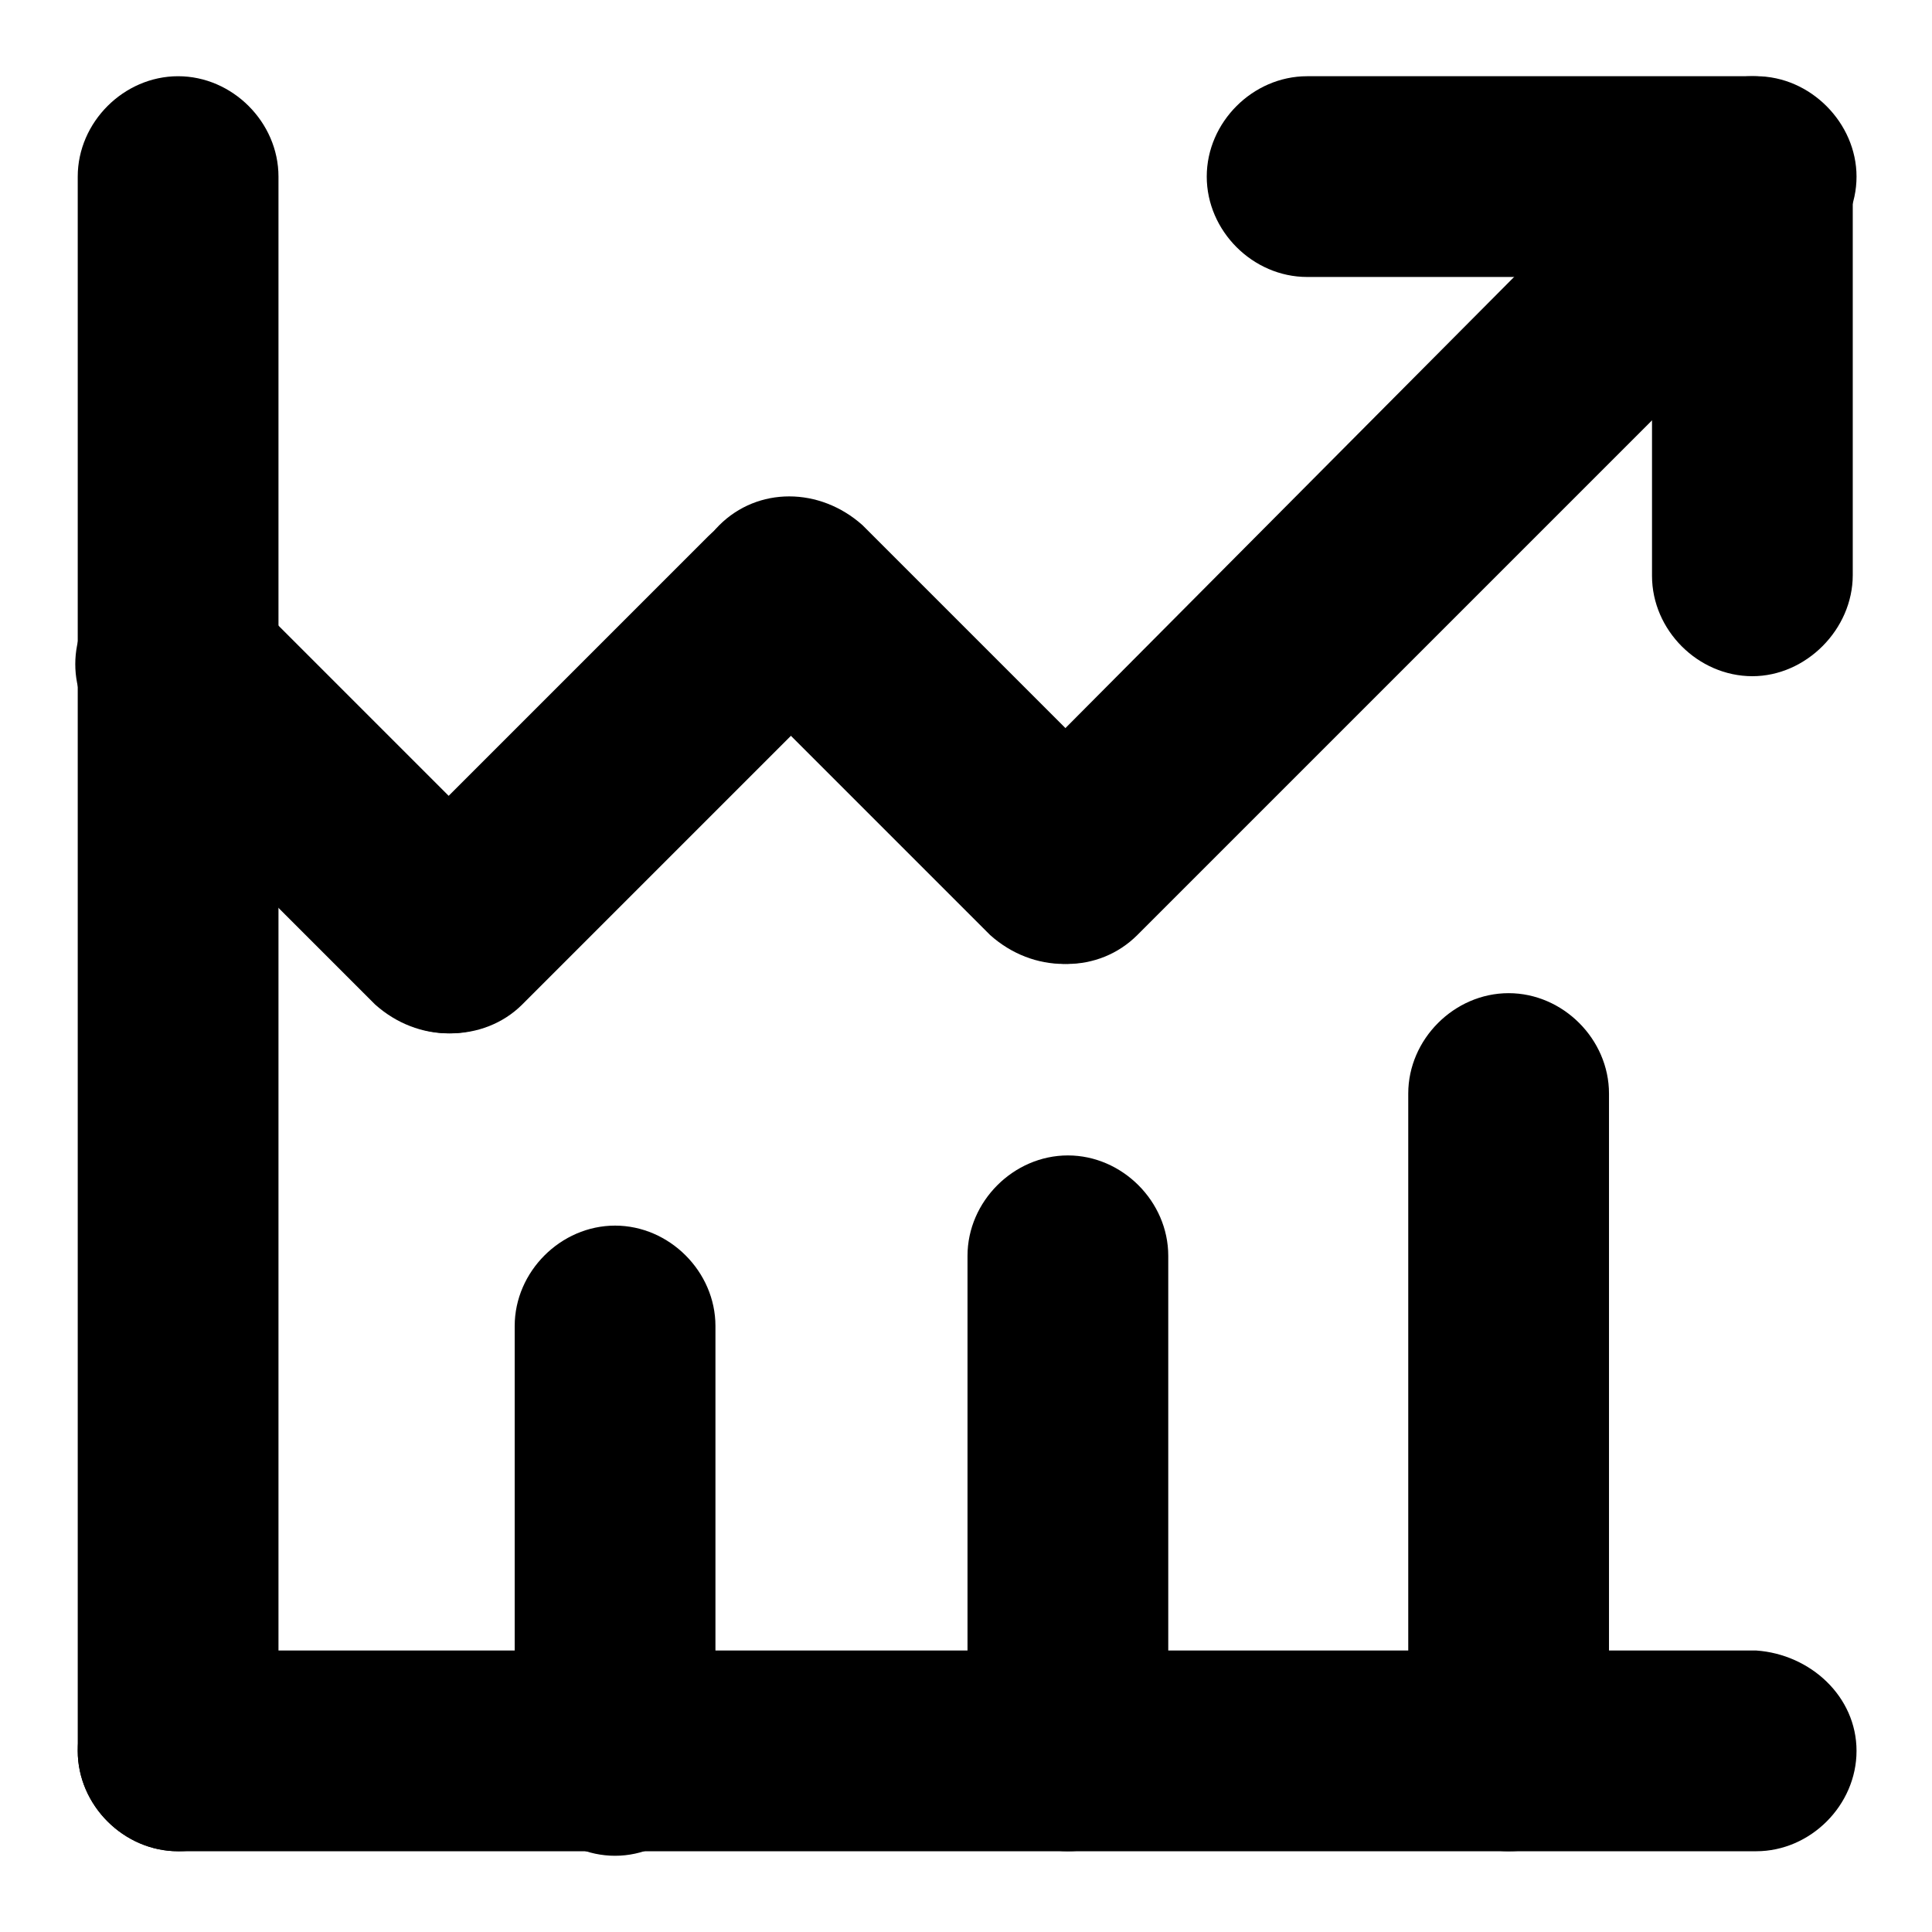
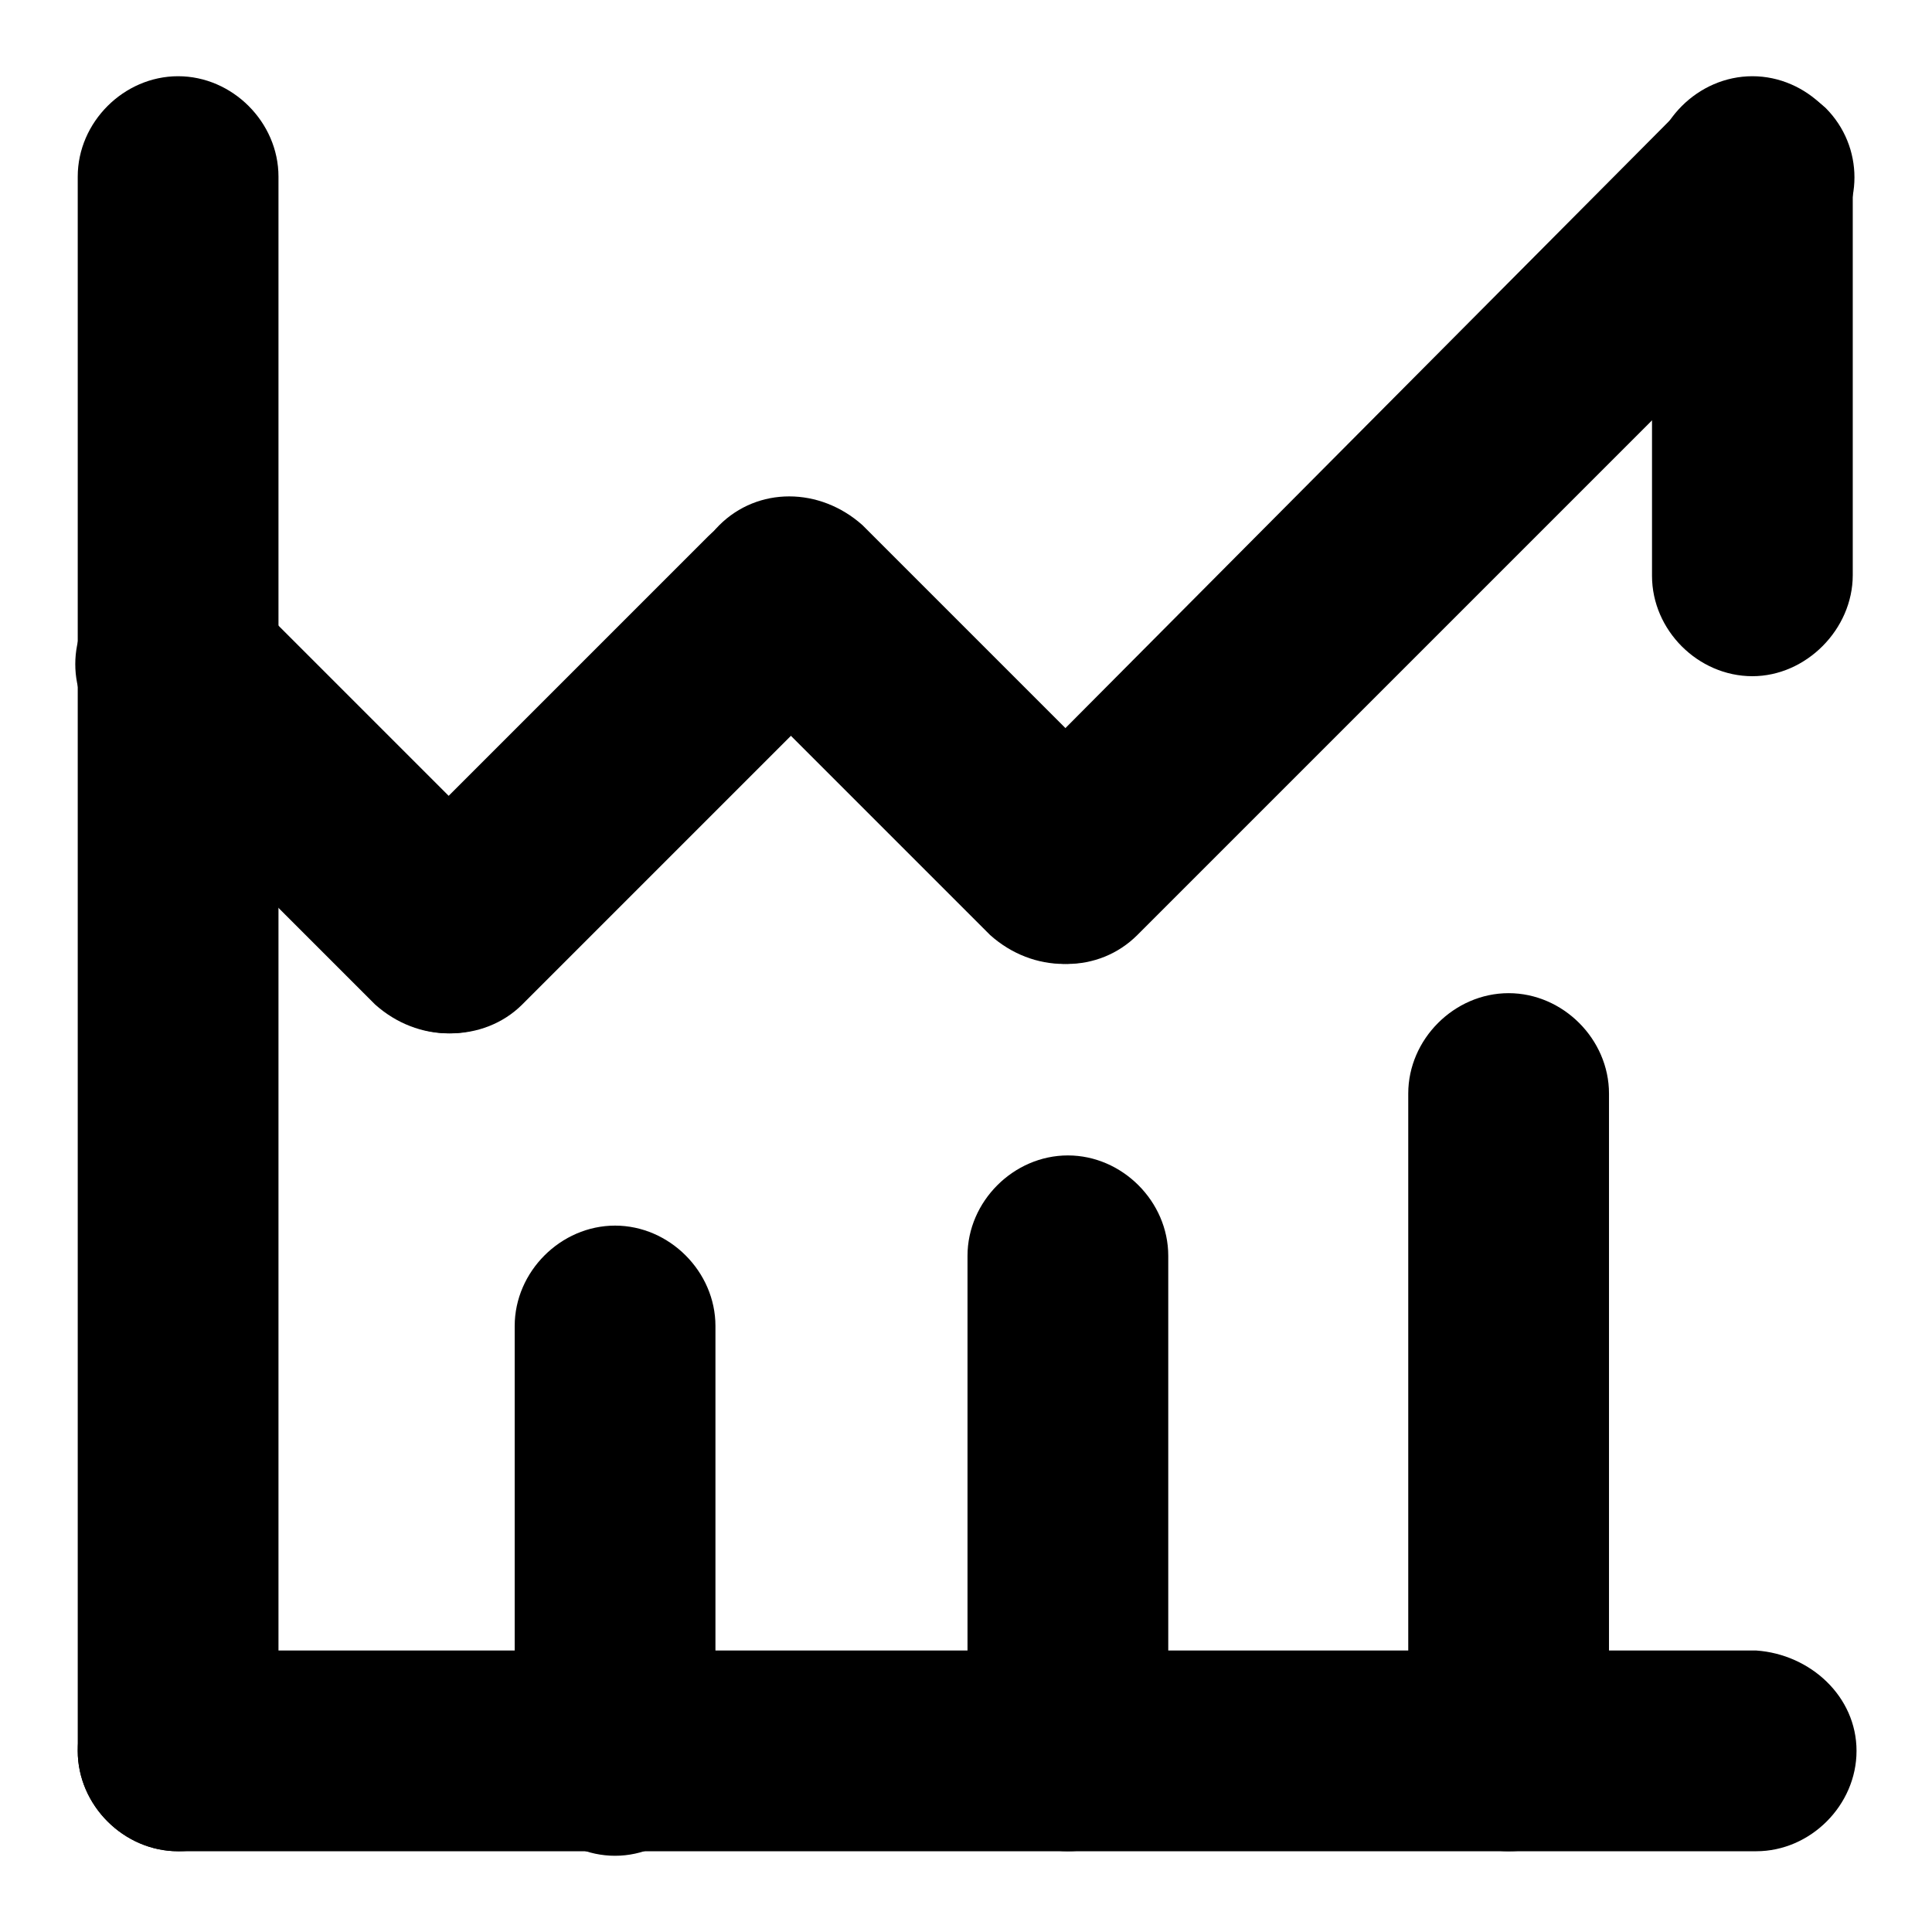
<svg xmlns="http://www.w3.org/2000/svg" version="1.1" x="0px" y="0px" viewBox="0 0 256 256" enable-background="new 0 0 256 256" xml:space="preserve">
  <g>
    <g>
      <path fill="#000000" d="M23.6,245.3L23.6,245.3c-7.2,0-13.3-6.1-13.3-13.3V23.4c0-7.2,6.1-13.3,13.3-13.3l0,0c7.2,0,13.3,6.1,13.3,13.3v209.1C36.9,239.7,30.8,245.3,23.6,245.3z" />
      <path fill="#000000" d="M81.5,245.9L81.5,245.9c-7.2,0-13.3-6.1-13.3-13.3v-56.9c0-7.2,6.1-13.3,13.3-13.3l0,0c7.2,0,13.3,6.1,13.3,13.3v56.9C94.8,239.7,88.7,245.9,81.5,245.9z" />
      <path fill="#000000" d="M141.5,245.3L141.5,245.3c-7.2,0-13.3-6.1-13.3-13.3v-65.6c0-7.2,6.1-13.3,13.3-13.3l0,0c7.2,0,13.3,6.1,13.3,13.3V232C154.8,239.7,148.6,245.3,141.5,245.3z" />
      <path fill="#000000" d="M199.9,245.3L199.9,245.3c-7.2,0-13.3-6.1-13.3-13.3v-87.1c0-7.2,6.1-13.3,13.3-13.3l0,0c7.2,0,13.3,6.1,13.3,13.3V232C213.2,239.7,207.6,245.3,199.9,245.3z" />
      <path fill="#000000" d="M232.2,89.6L232.2,89.6c-7.2,0-13.3-6.1-13.3-13.3V23.4c0-7.2,6.1-13.3,13.3-13.3l0,0c7.2,0,13.3,6.1,13.3,13.3v52.8C245.5,83.4,239.3,89.6,232.2,89.6z" />
      <path fill="#000000" d="M50.2,133.1L50.2,133.1c-5.1-5.1-5.1-13.3,0-18.4l43.6-43.6c5.1-5.1,13.3-5.1,19,0l0,0c5.1,5.1,5.1,13.3,0,18.4l-43.6,43.6C64.1,138.2,55.3,138.2,50.2,133.1z" />
      <path fill="#000000" d="M132.2,123.9L132.2,123.9c-5.1-5.1-5.1-13.3,0-18.4l90.7-91.2c5.1-5.1,13.3-5.1,19,0l0,0c5.1,5.1,5.1,13.3,0,18.4l-91.2,91.2C145.6,129,137.3,129,132.2,123.9z" />
      <path fill="#000000" d="M68.7,133.1L68.7,133.1c-5.1,5.1-13.3,5.1-19,0L13.8,97.2c-5.1-5.1-5.1-13.3,0-18.4l0,0c5.1-5.1,13.3-5.1,19,0l35.9,35.9C73.8,119.3,73.8,128,68.7,133.1z" />
      <path fill="#000000" d="M150.2,123.9L150.2,123.9c-5.1,5.1-13.3,5.1-19,0L95.3,88c-5.1-5.1-5.1-13.3,0-18.4l0,0c5.1-5.1,13.3-5.1,19,0l35.9,35.9C155.3,110.6,155.3,118.8,150.2,123.9z" />
      <path fill="#000000" d="M246,232L246,232c0,7.2-6.1,13.3-13.3,13.3H23.6c-7.2,0-13.3-6.1-13.3-13.3l0,0c0-7.2,6.1-13.3,13.3-13.3h209.1C239.9,219.2,246,224.8,246,232z" />
-       <path fill="#000000" d="M246,23.4L246,23.4c0,7.2-6.1,13.3-13.3,13.3h-59.5c-7.2,0-13.3-6.1-13.3-13.3l0,0c0-7.2,6.1-13.3,13.3-13.3h59.5C239.9,10.1,246,16.3,246,23.4z" />
    </g>
  </g>
</svg>